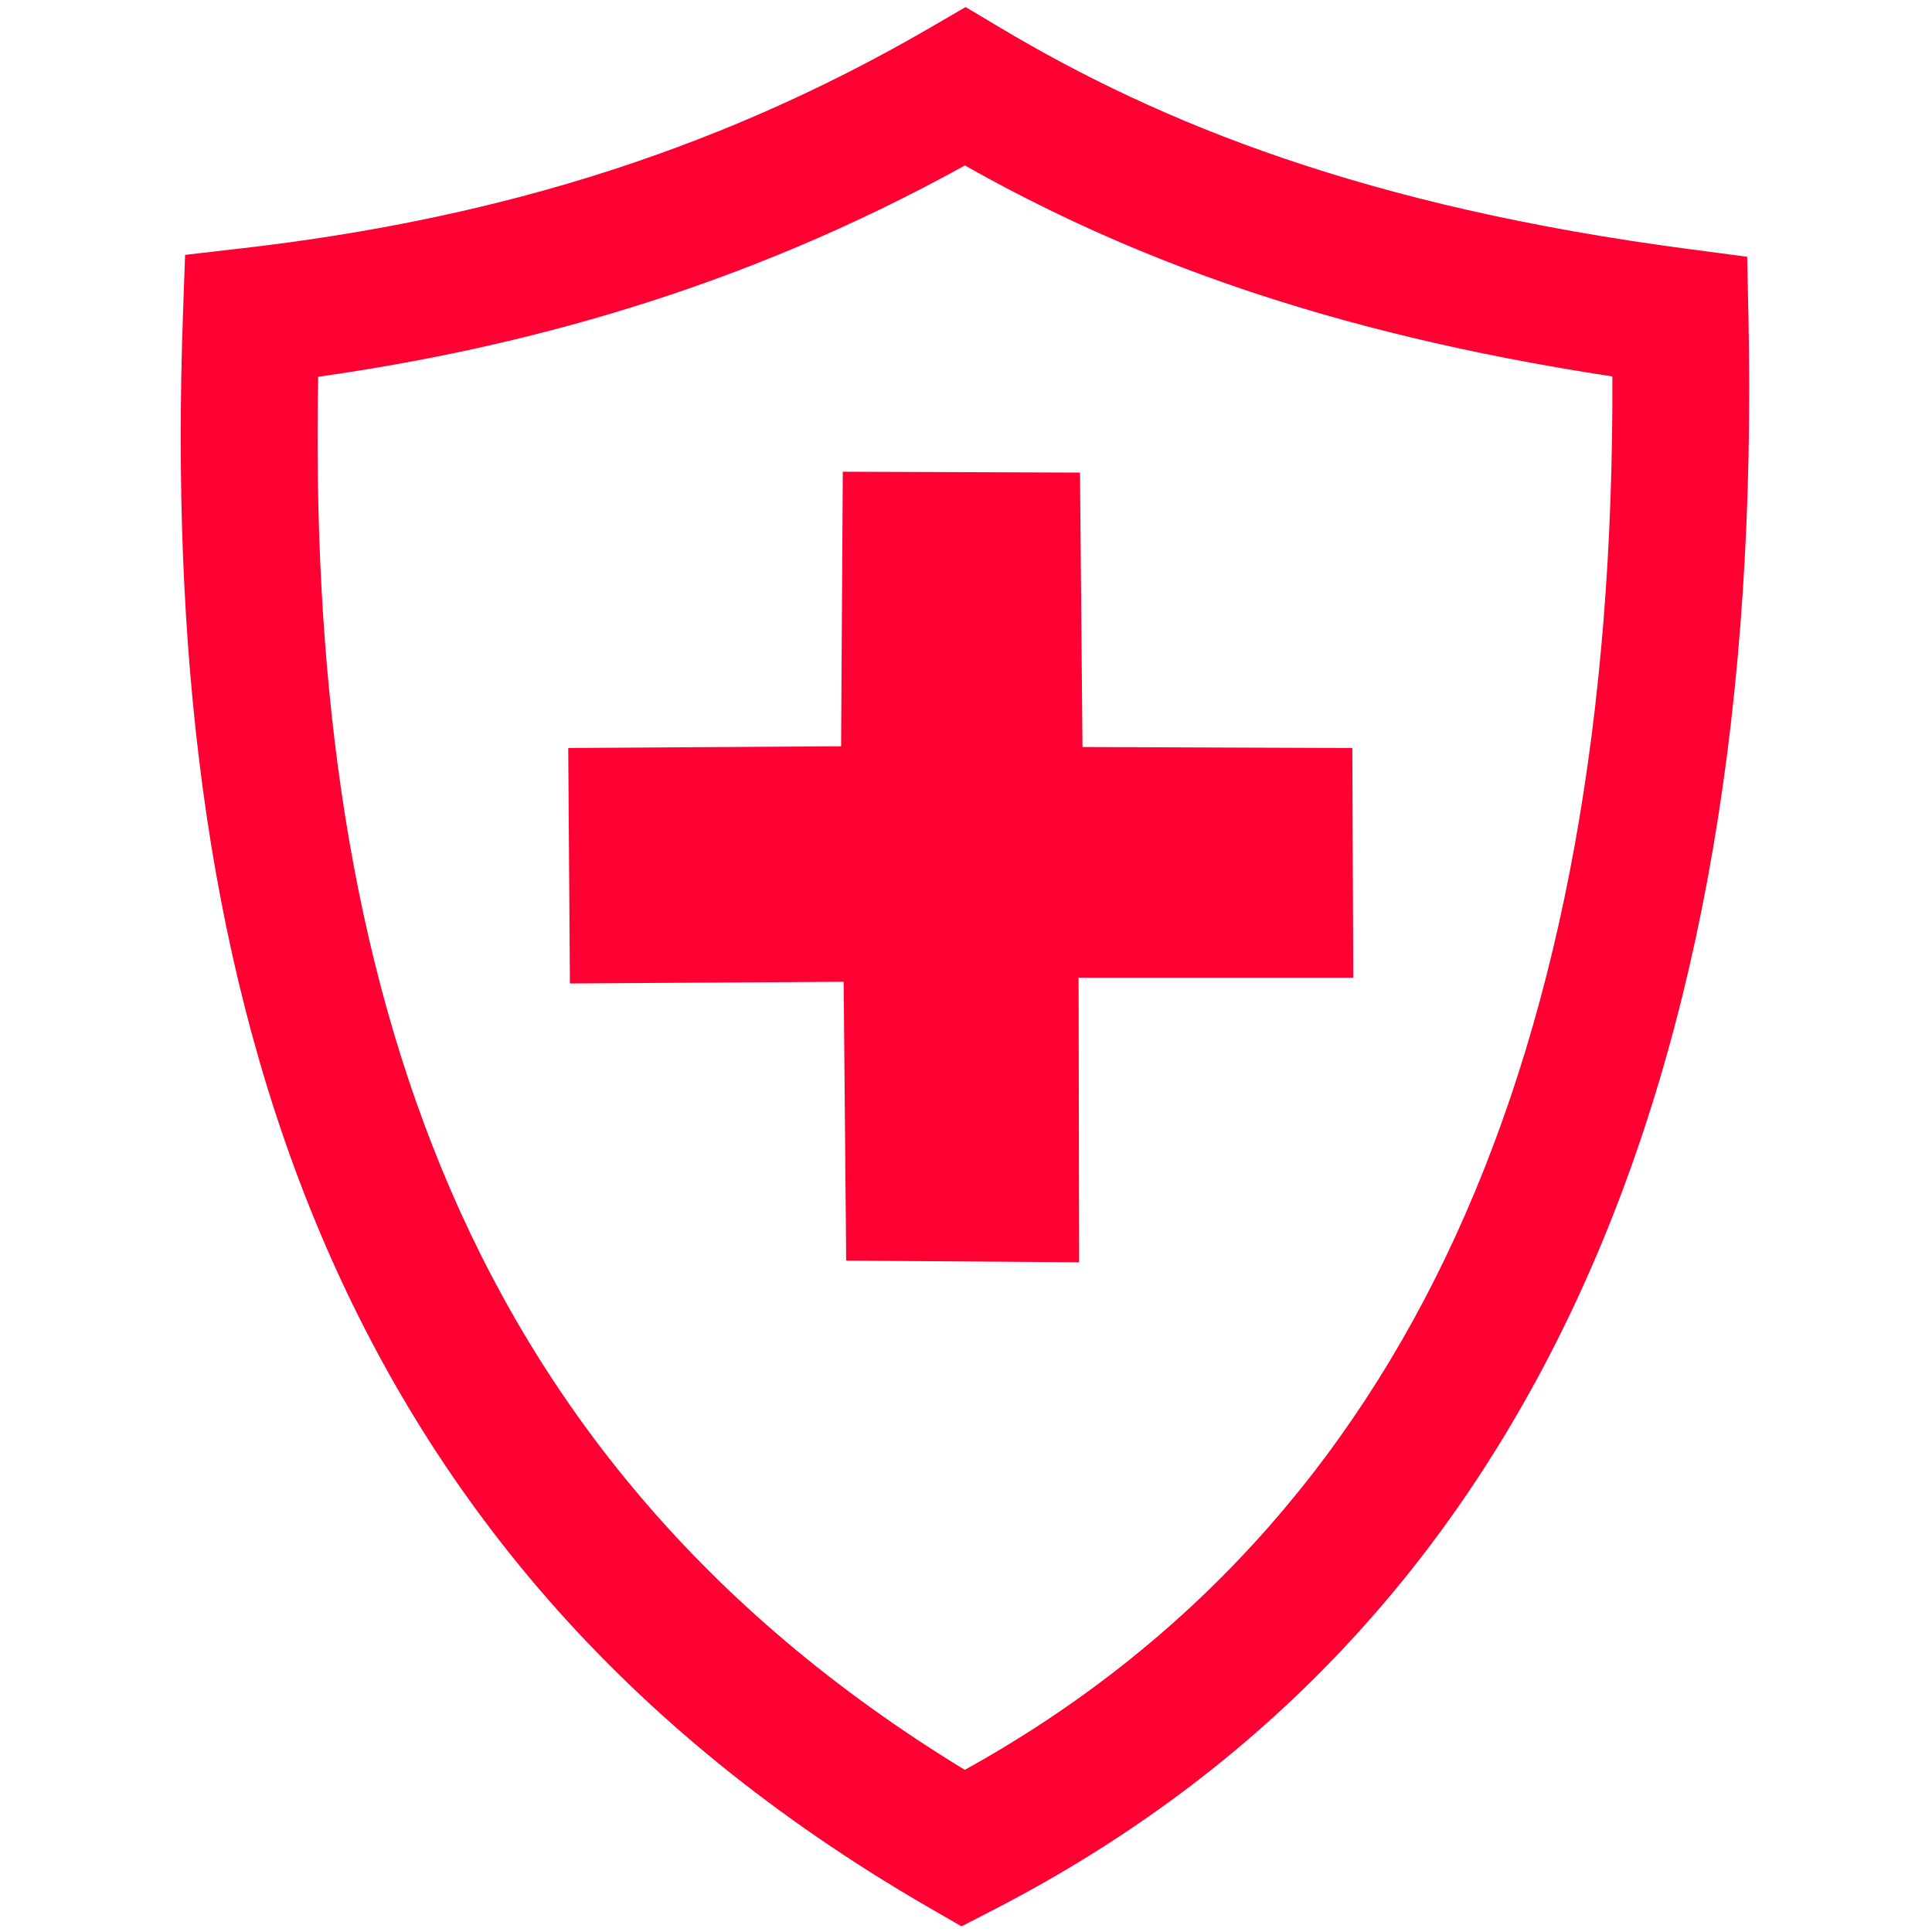
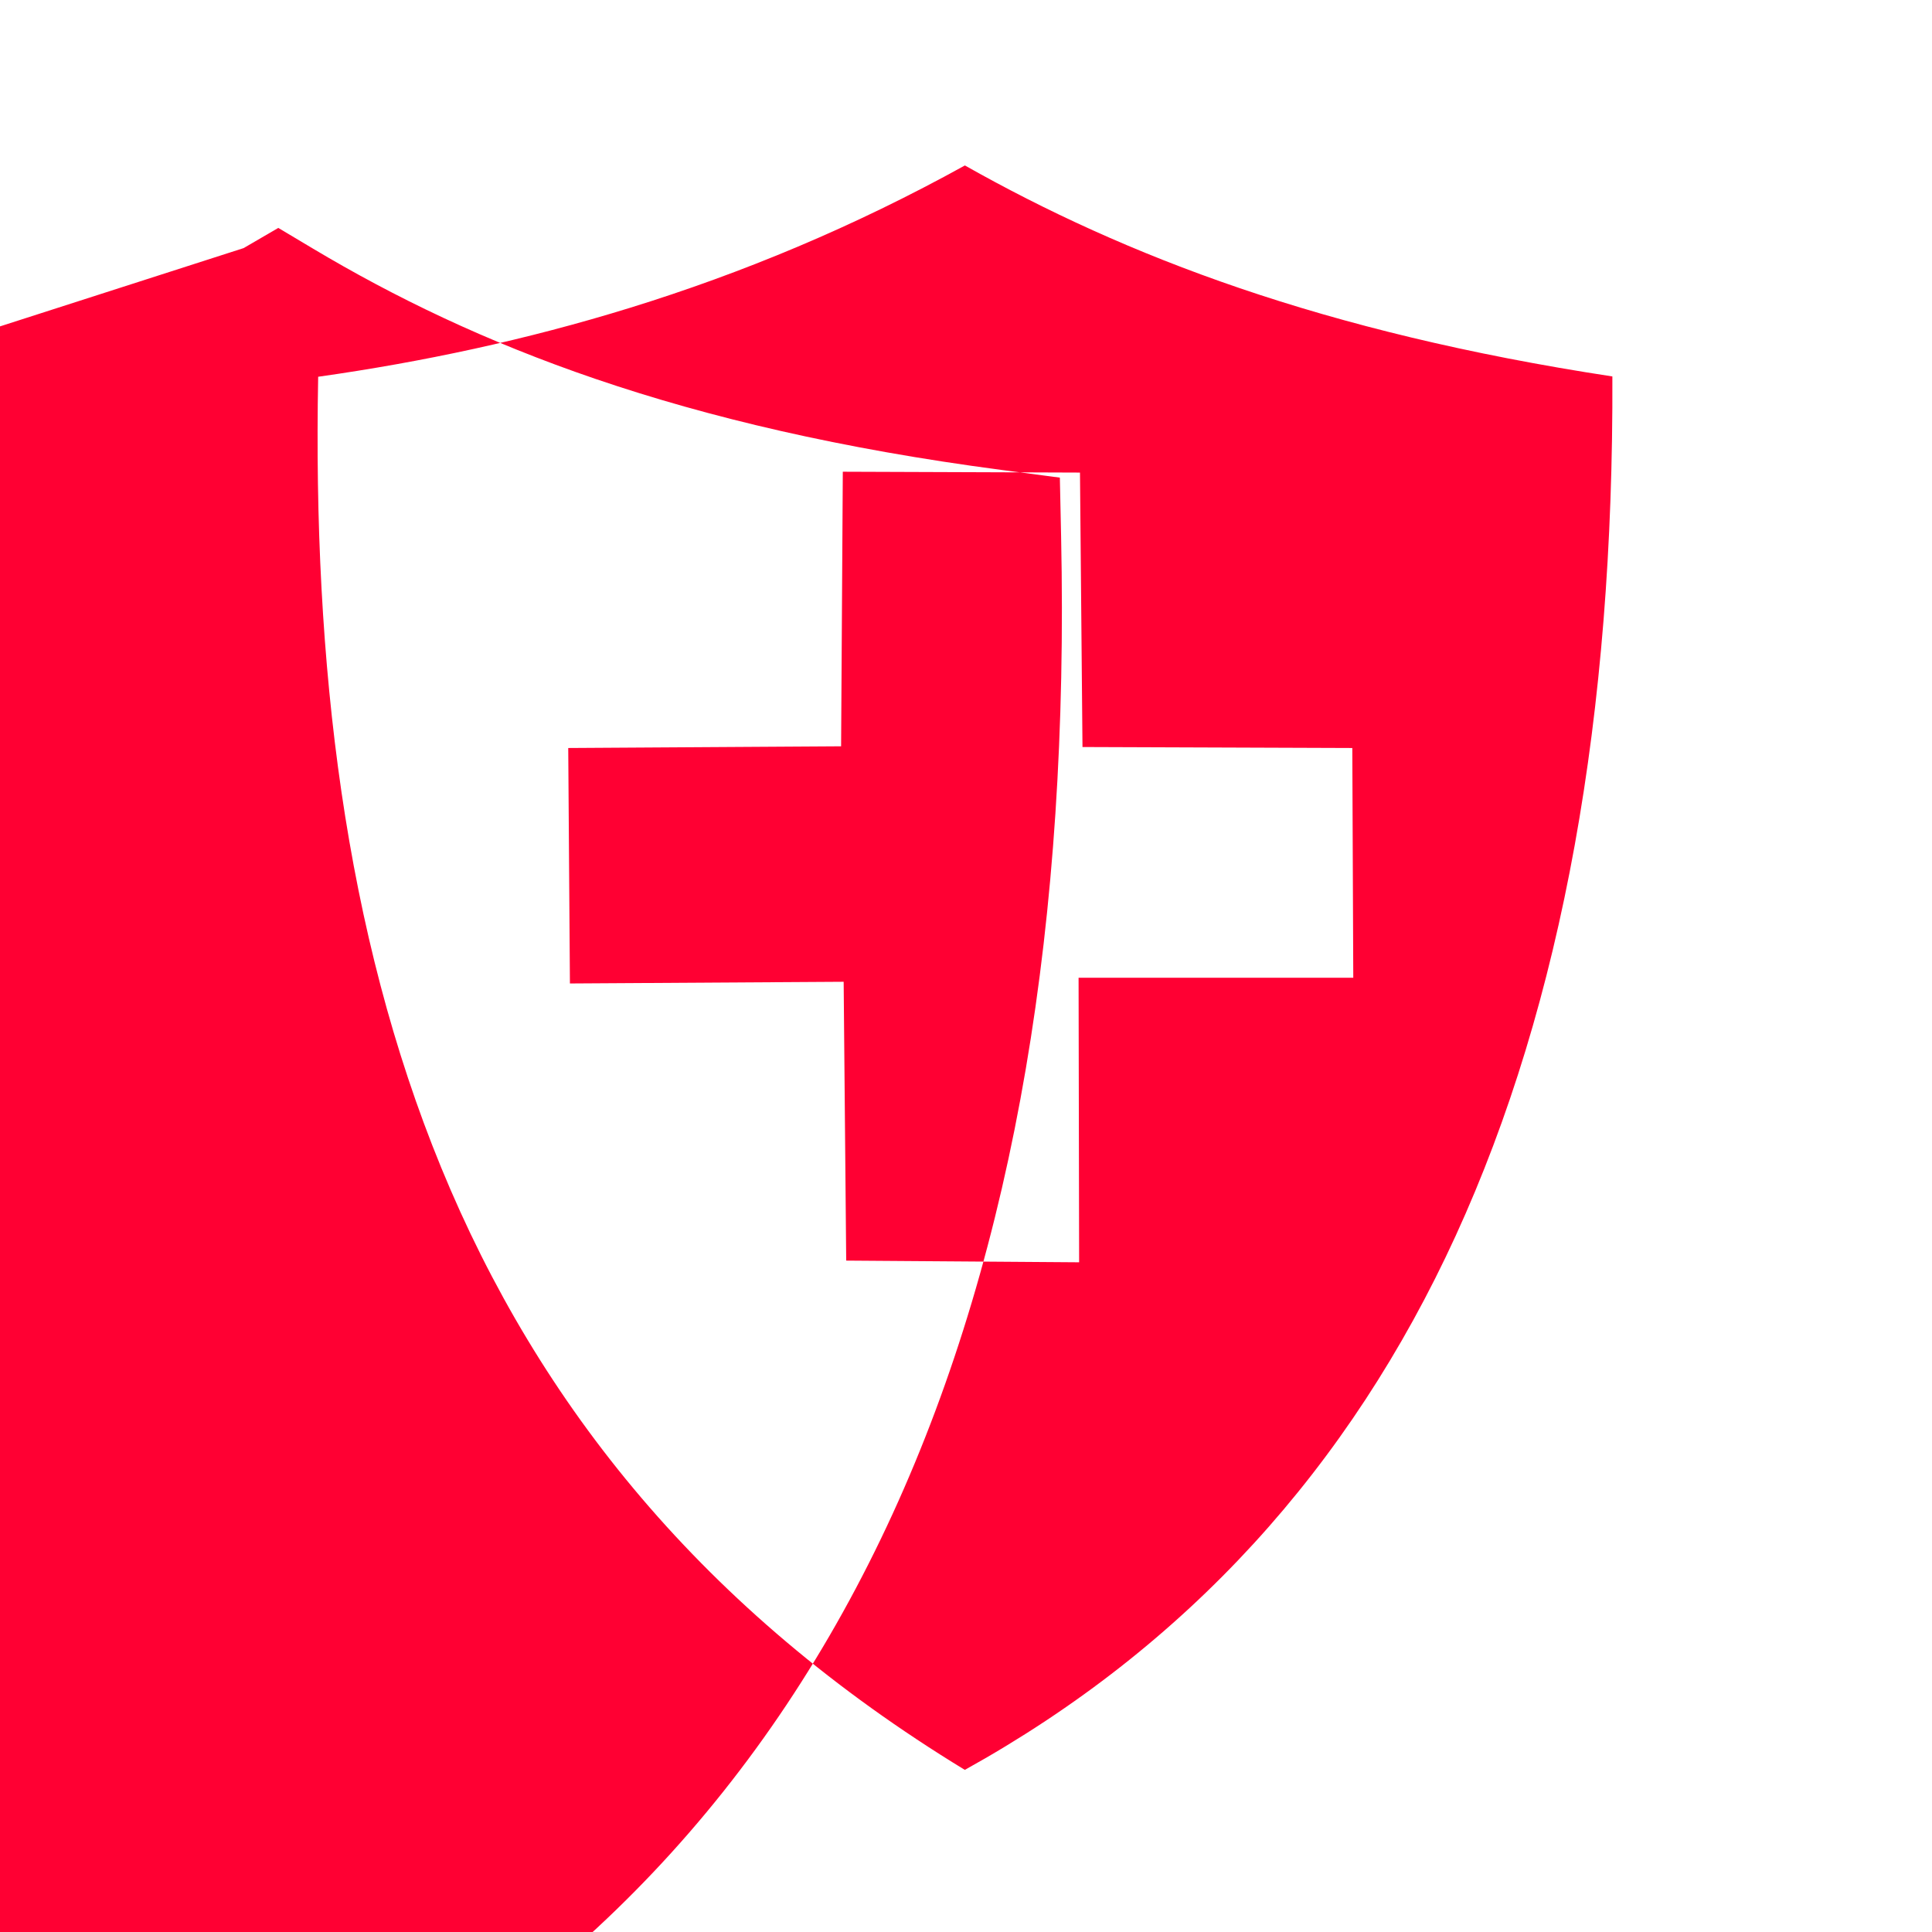
<svg xmlns="http://www.w3.org/2000/svg" width="25.4mm" height="25.4mm" version="1.1" viewBox="0 0 2540 2540">
-   <path style="fill:#FF0033;" d="M1419.85 621.3l3.3 360.81 354.73 1.29 1.27 302.03 -361.14 0 0.72 374.11 -306.22 -2.22 -3.35 -366.58 -359.88 2.23 -2.22 -309.57 358.74 -2.24 2.24 -360.98 311.81 1.12zm-1099.59 -295.11c152.93,-17.71 304.85,-47.08 455.28,-93.61 150.02,-46.41 299.52,-110.15 448.32,-196.76l45.62 -26.55 45.69 27.26c106.14,63.33 226.36,121.9 372.55,171.67 147.72,50.28 321.33,91.44 532.65,119.27l76.62 10.1 1.65 77.34c10.71,504.15 -60.76,934.46 -221.36,1284.69 -163.42,356.38 -417.63,628.75 -769.68,810.55l-43.48 22.44 -42.55 -24.56c-406.27,-234.54 -659.78,-543.81 -807.94,-904.59 -146.34,-356.32 -188.36,-760.46 -173.05,-1190.87l2.76 -77.47 76.92 -8.91zm508.16 78.45c-136.7,42.28 -273.41,71.32 -410.12,90.68 -7.13,377.96 34.83,730.69 161.75,1039.72 128.36,312.56 345.1,582.63 688.41,791.82 292.54,-162.24 505.8,-397.94 645.23,-702.01 141.02,-307.53 207.89,-685.94 206.09,-1129.95 -190.52,-29.04 -350.93,-68.75 -489.89,-116.05 -138.47,-47.14 -256.16,-101.94 -361.35,-161.33 -145.76,80.57 -292.55,141.47 -440.12,187.12z" />
+   <path style="fill:#FF0033;" d="M1419.85 621.3l3.3 360.81 354.73 1.29 1.27 302.03 -361.14 0 0.72 374.11 -306.22 -2.22 -3.35 -366.58 -359.88 2.23 -2.22 -309.57 358.74 -2.24 2.24 -360.98 311.81 1.12zm-1099.59 -295.11l45.62 -26.55 45.69 27.26c106.14,63.33 226.36,121.9 372.55,171.67 147.72,50.28 321.33,91.44 532.65,119.27l76.62 10.1 1.65 77.34c10.71,504.15 -60.76,934.46 -221.36,1284.69 -163.42,356.38 -417.63,628.75 -769.68,810.55l-43.48 22.44 -42.55 -24.56c-406.27,-234.54 -659.78,-543.81 -807.94,-904.59 -146.34,-356.32 -188.36,-760.46 -173.05,-1190.87l2.76 -77.47 76.92 -8.91zm508.16 78.45c-136.7,42.28 -273.41,71.32 -410.12,90.68 -7.13,377.96 34.83,730.69 161.75,1039.72 128.36,312.56 345.1,582.63 688.41,791.82 292.54,-162.24 505.8,-397.94 645.23,-702.01 141.02,-307.53 207.89,-685.94 206.09,-1129.95 -190.52,-29.04 -350.93,-68.75 -489.89,-116.05 -138.47,-47.14 -256.16,-101.94 -361.35,-161.33 -145.76,80.57 -292.55,141.47 -440.12,187.12z" />
</svg>